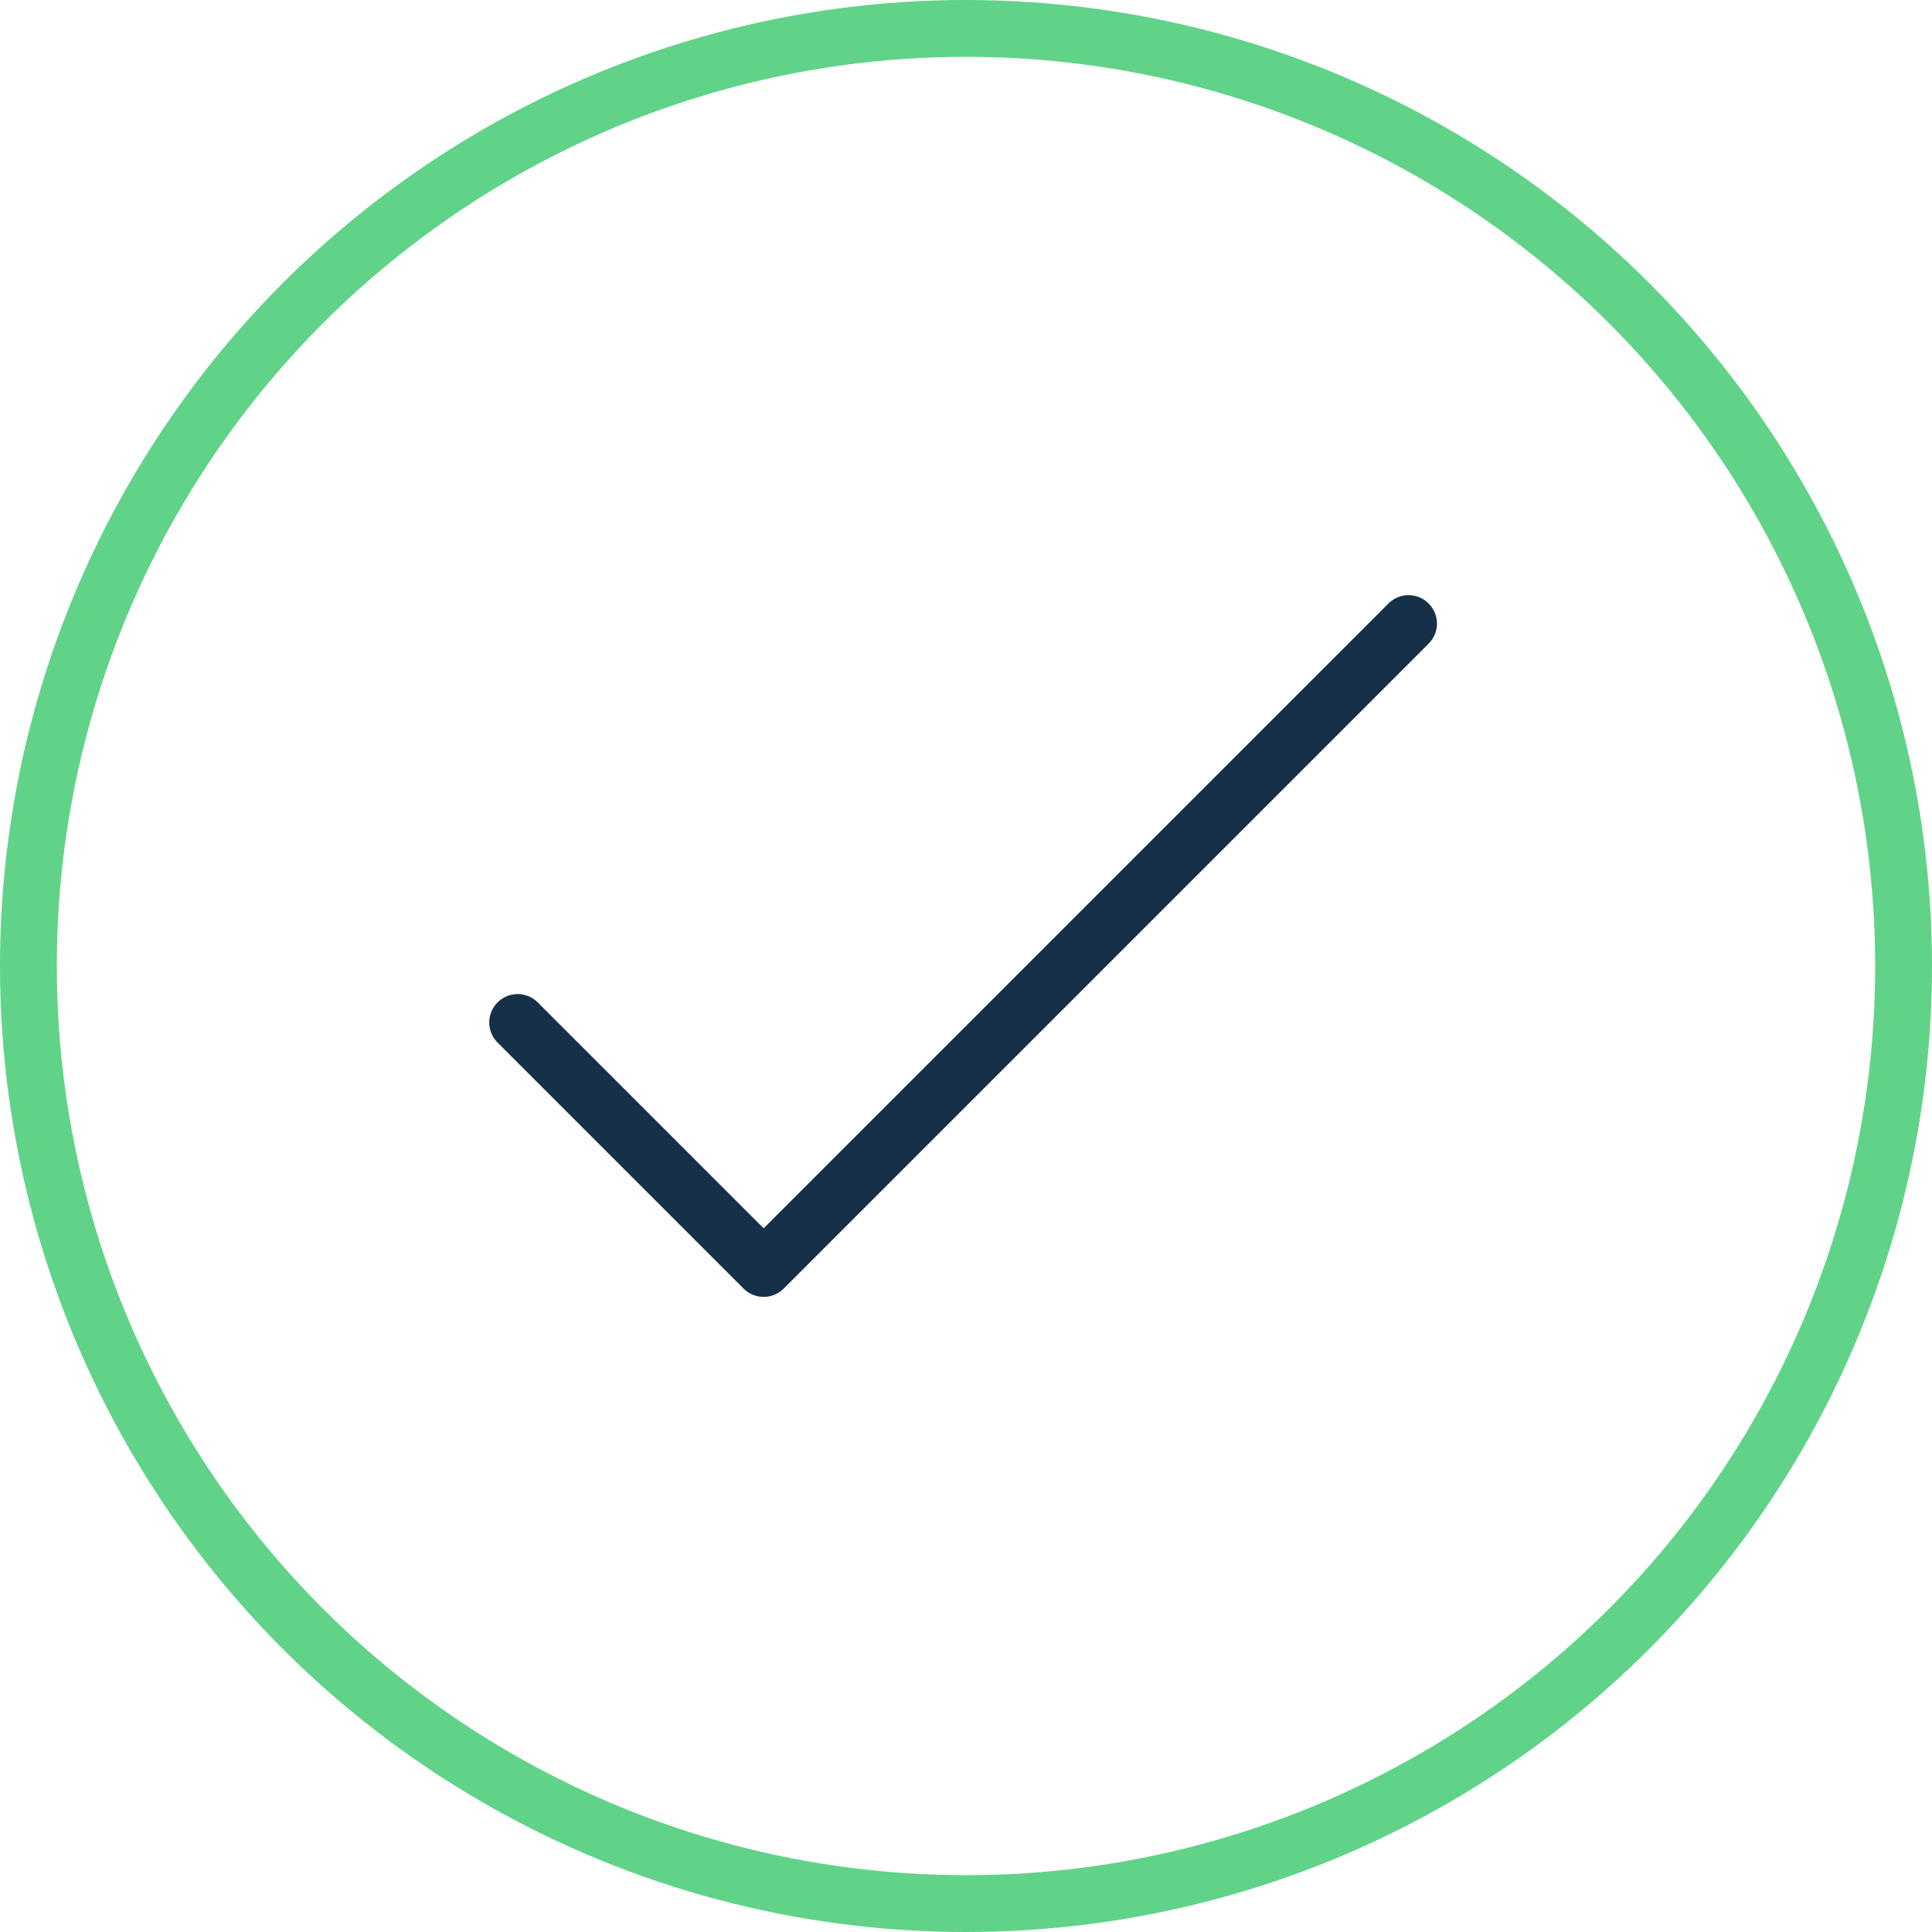
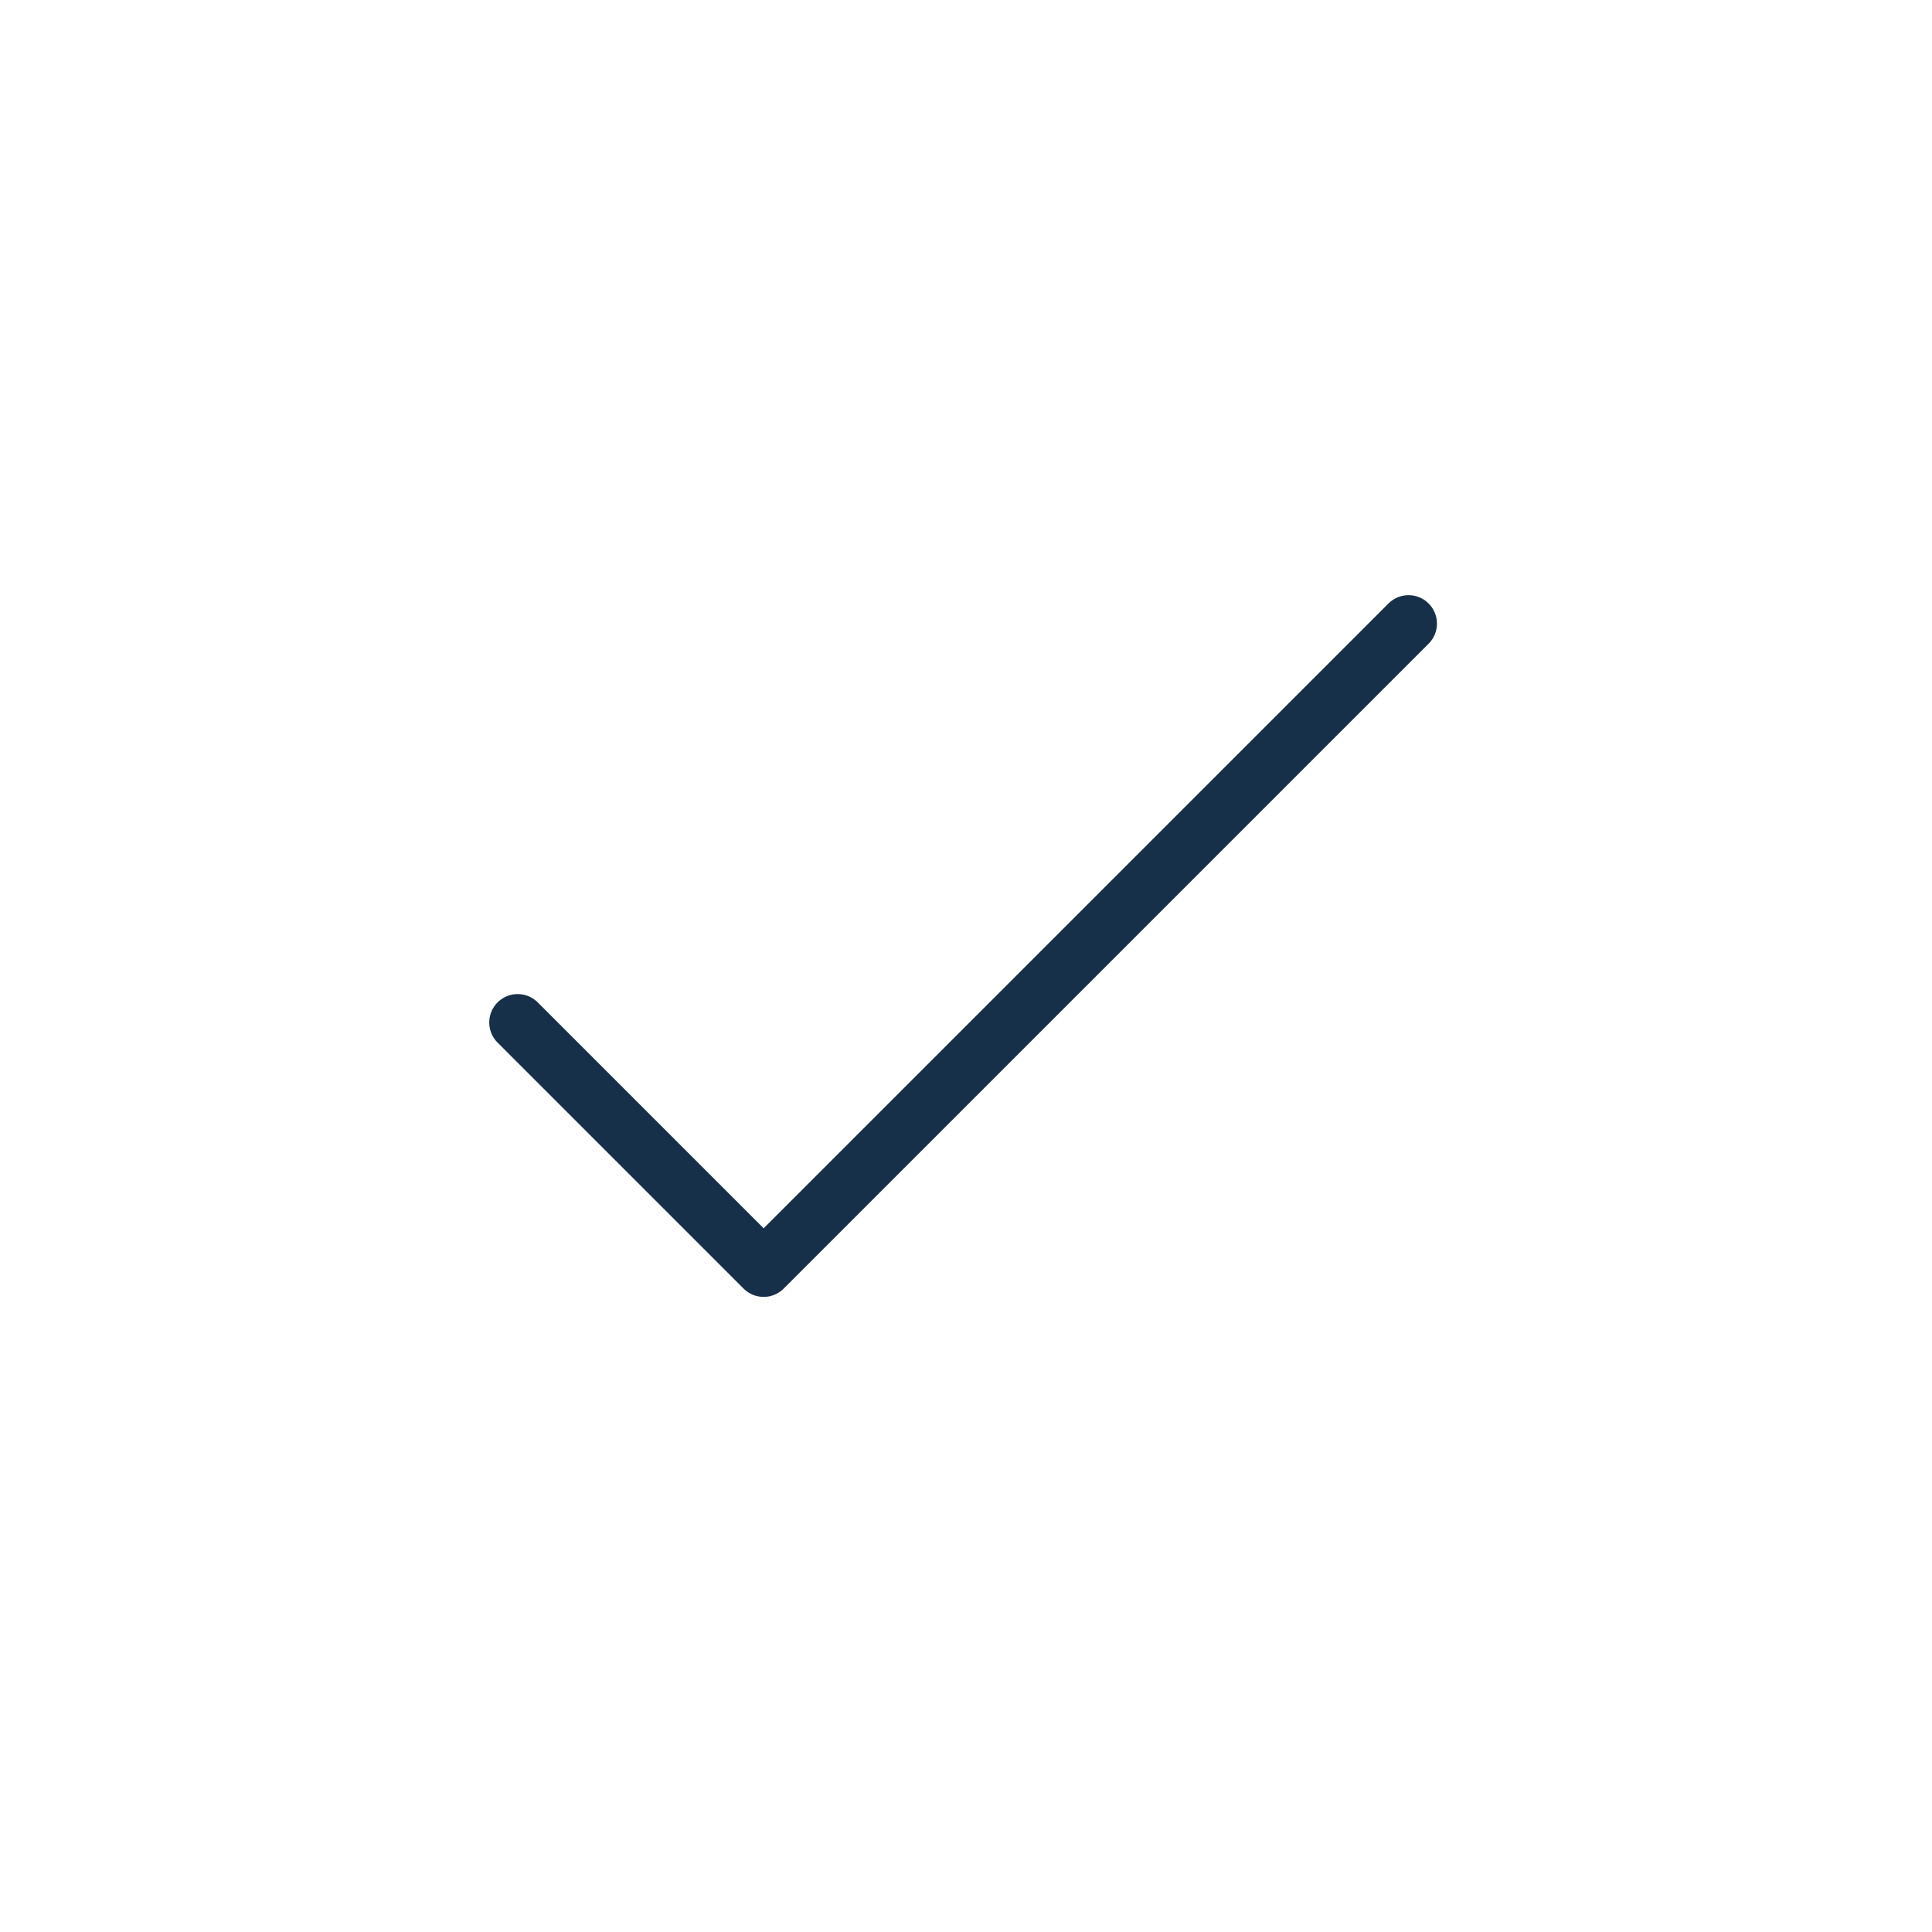
<svg xmlns="http://www.w3.org/2000/svg" width="34" height="34" viewBox="0 0 34 34">
  <g id="Group_23" data-name="Group 23" transform="translate(-761 -4524)">
    <g id="Ellipse_13" data-name="Ellipse 13" transform="translate(761 4524)" fill="none" stroke="#60d388" stroke-width="1">
-       <circle cx="17" cy="17" r="17" stroke="none" />
-       <circle cx="17" cy="17" r="16.5" fill="none" />
-     </g>
+       </g>
    <path id="Path_15" data-name="Path 15" d="M878.011,4697.029l4.329,4.329,11.349-11.349" transform="translate(-107.901 -155.035)" fill="none" stroke="#173049" stroke-linecap="round" stroke-linejoin="round" stroke-width="1" />
  </g>
</svg>